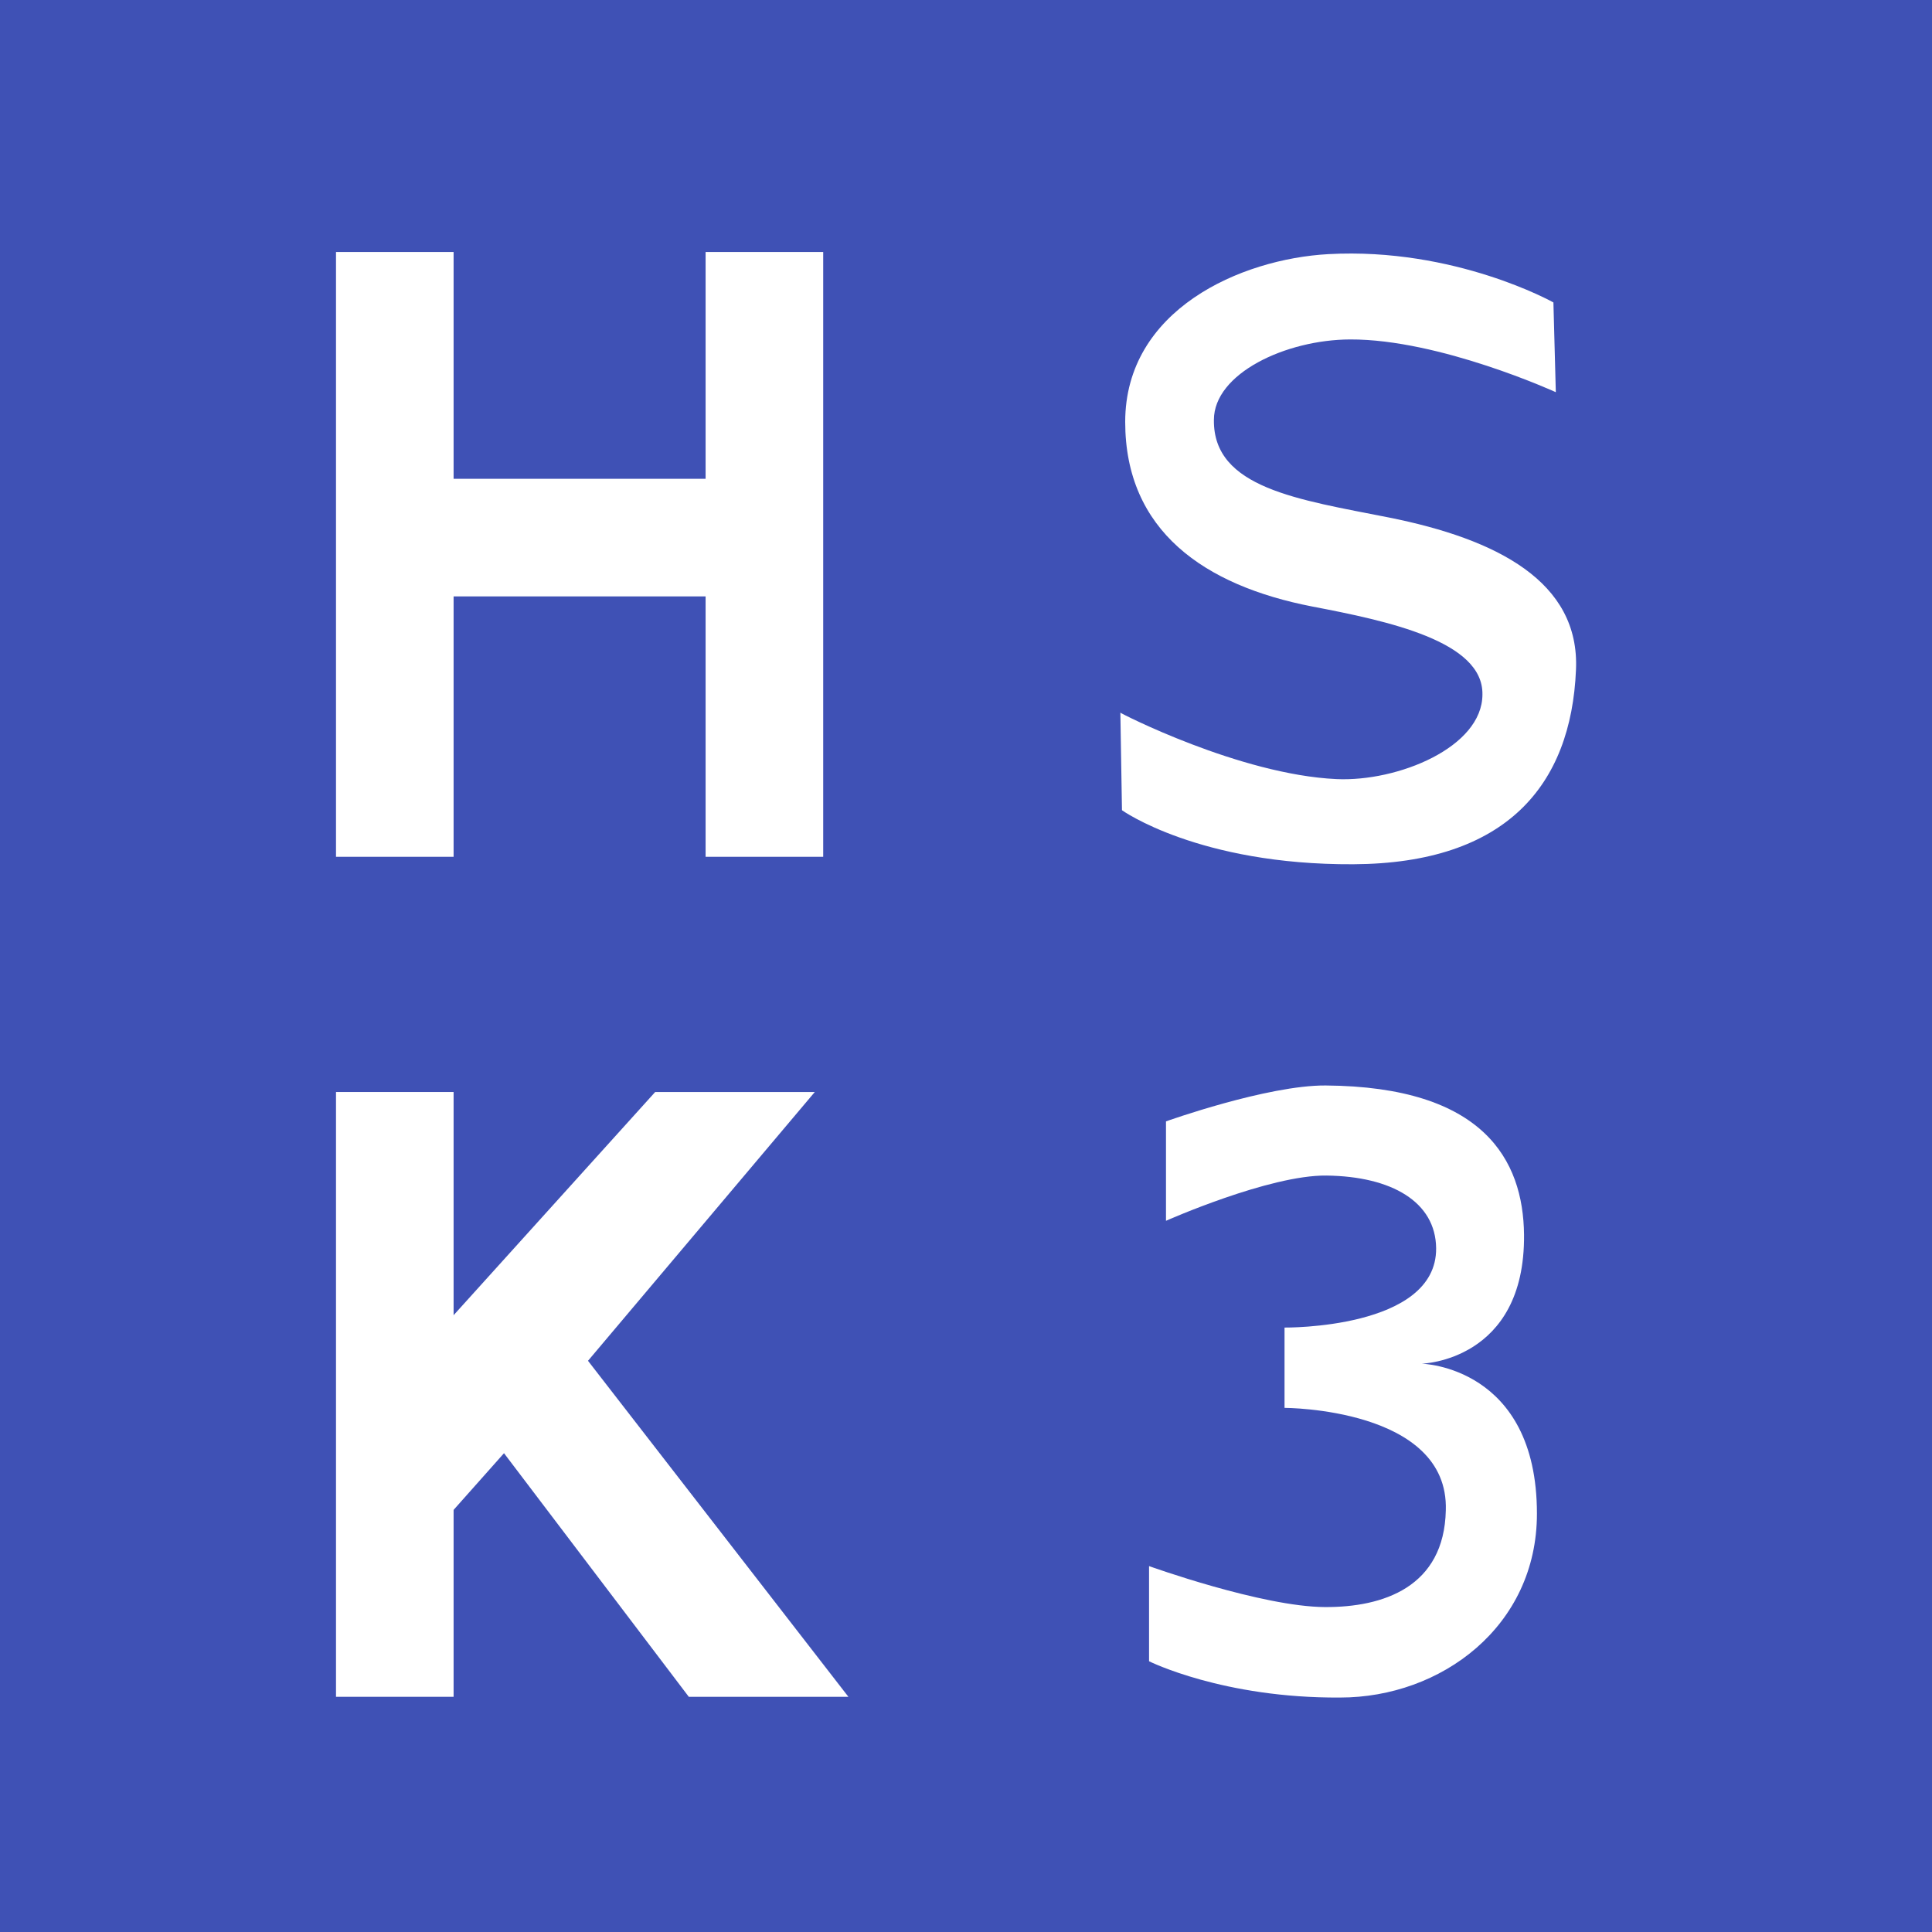
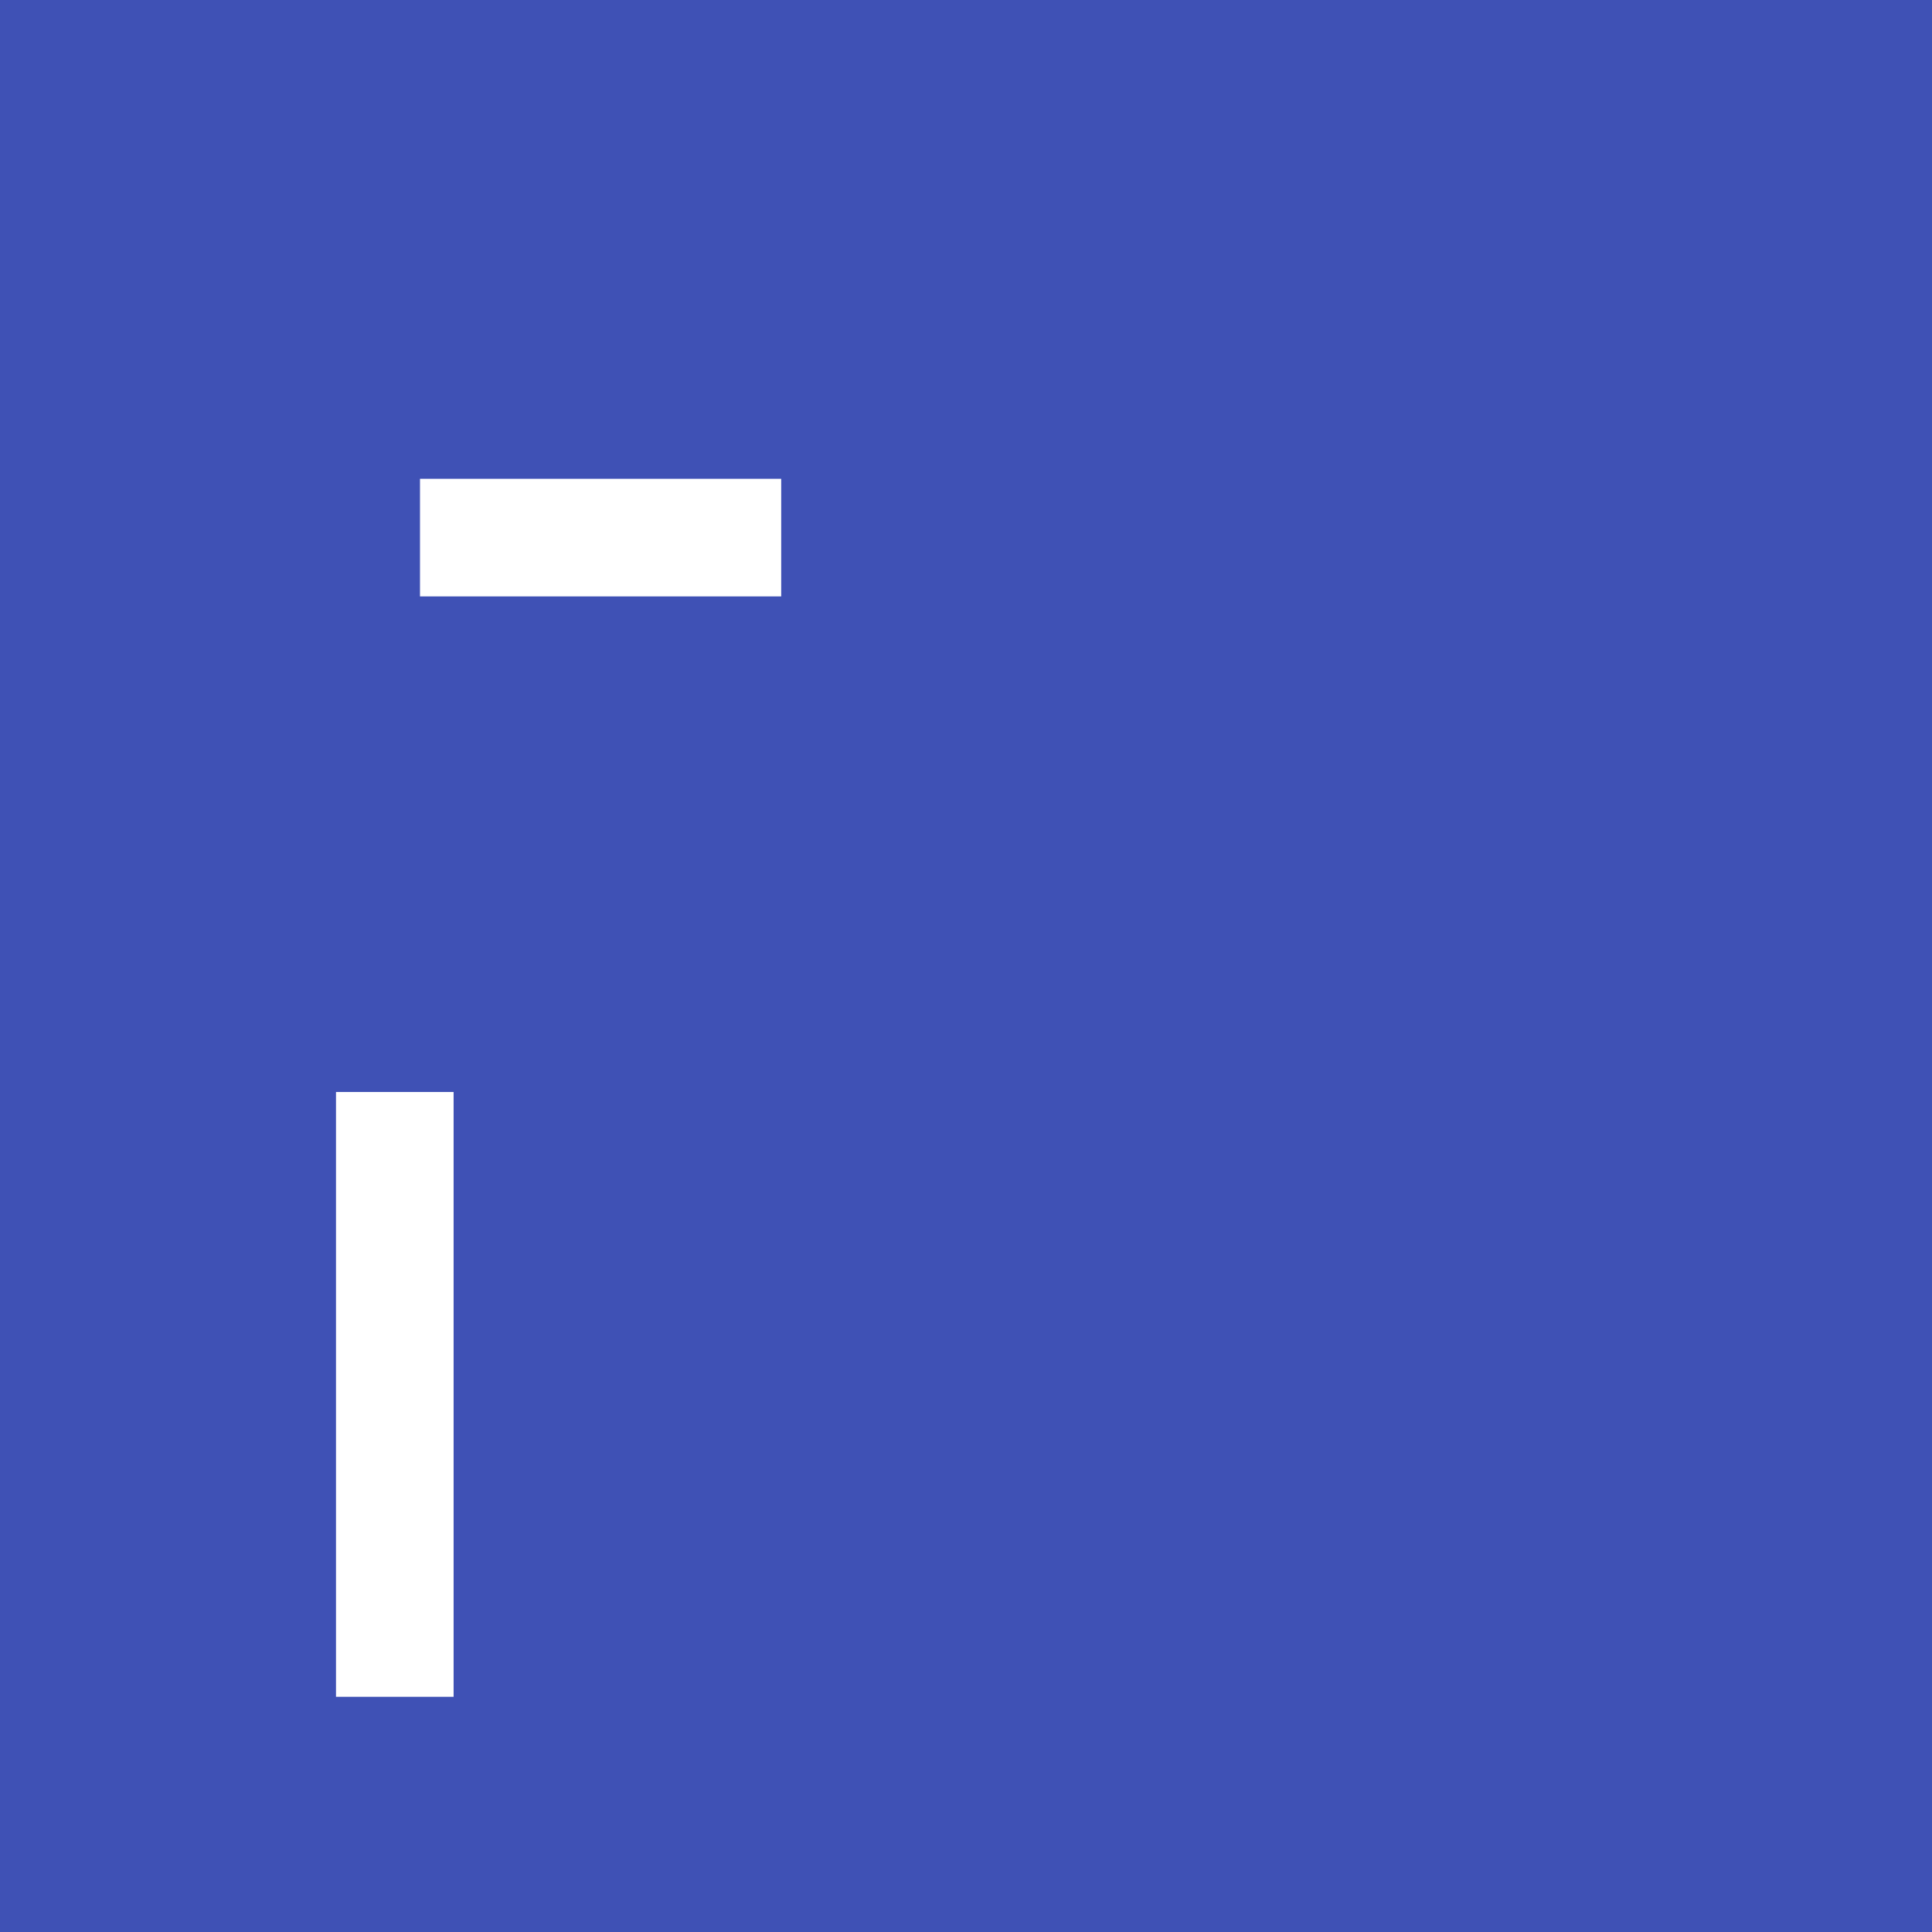
<svg xmlns="http://www.w3.org/2000/svg" xmlns:xlink="http://www.w3.org/1999/xlink" width="230" height="230" viewBox="0 0 230 230">
  <defs>
    <g id="H" transform="translate(1,3)">
-       <rect id="vert" width="14" height="72" transform="translate(20,12) scale(1)" />
-       <rect id="vert" width="14" height="72" transform="translate(64,12) scale(1)" />
      <rect id="hort" width="43" height="14" transform="translate(30,39) scale(1)" />
    </g>
-     <path id="S" d="m71.8 16.6 0.3 11.2s-14.4-6.58-25.5-6.54c-8 0.028-16.9 4.23-16.9 9.98-0.103 8.46 10.5 9.88 21.7 12.1 13.4 2.68 23.7 7.95 23.2 18.9-0.597 14.3-8.65 24-27.6 24.1-19.2 0.1-28.7-6.7-28.7-6.7l-0.2-12.1c-0.145 0 14.8 7.69 26.8 8.24 7.6 0.348 18.1-3.94 18.1-10.5 0.1-6.6-11.7-9.1-21.1-10.9-13.4-2.6-23.2-9.4-23.2-22.9 0.012-13.9 14.3-20.2 25.2-20.8 15.7-0.858 27.9 5.99 27.9 5.99z" />
    <g id="K">
      <rect x="20" y="15" width="14" height="72" />
-       <path transform="translate(2,0)" d="M 28 46 L 56 15 L 75 15 L 48 47 L 79 87 L 60 87 L 38 58 L 30 67 z" />
    </g>
-     <path id="three" d="m37.3 27.4v-12.3s12.6-4.5 19.8-4.45c19.6 0.144 24.5 9.24 24.6 18.5 0.151 15.7-12.7 16-12.7 16s14.3 0.298 14.3 18.6c0 14-11.9 22.8-24.4 22.8-14.5 0.1-23.7-4.5-23.7-4.5v-11.8s14 5.04 21.8 5.08c7.27 0.041 14.8-2.5 15-12 0.4-12.7-20-12.7-20-12.7v-9.96s18.9 0.219 18.8-9.85c-0.067-5.71-5.47-8.9-13.6-9-7.08-0.088-19.9 5.61-19.9 5.61z" />
  </defs>
  <rect width="230" height="230" fill="#3F51B5" />
  <g transform="translate(14,10)" fill="#fff" fill-rule="evenodd">
    <use xlink:href="#H" transform="translate(5,5) scale(1)" />
    <use xlink:href="#S" transform="translate(102,10) scale(0.96)" />
    <use xlink:href="#K" transform="translate(6,105) scale(1)" />
    <use xlink:href="#three" transform="translate(89,109) scale(0.96)" />
  </g>
</svg>